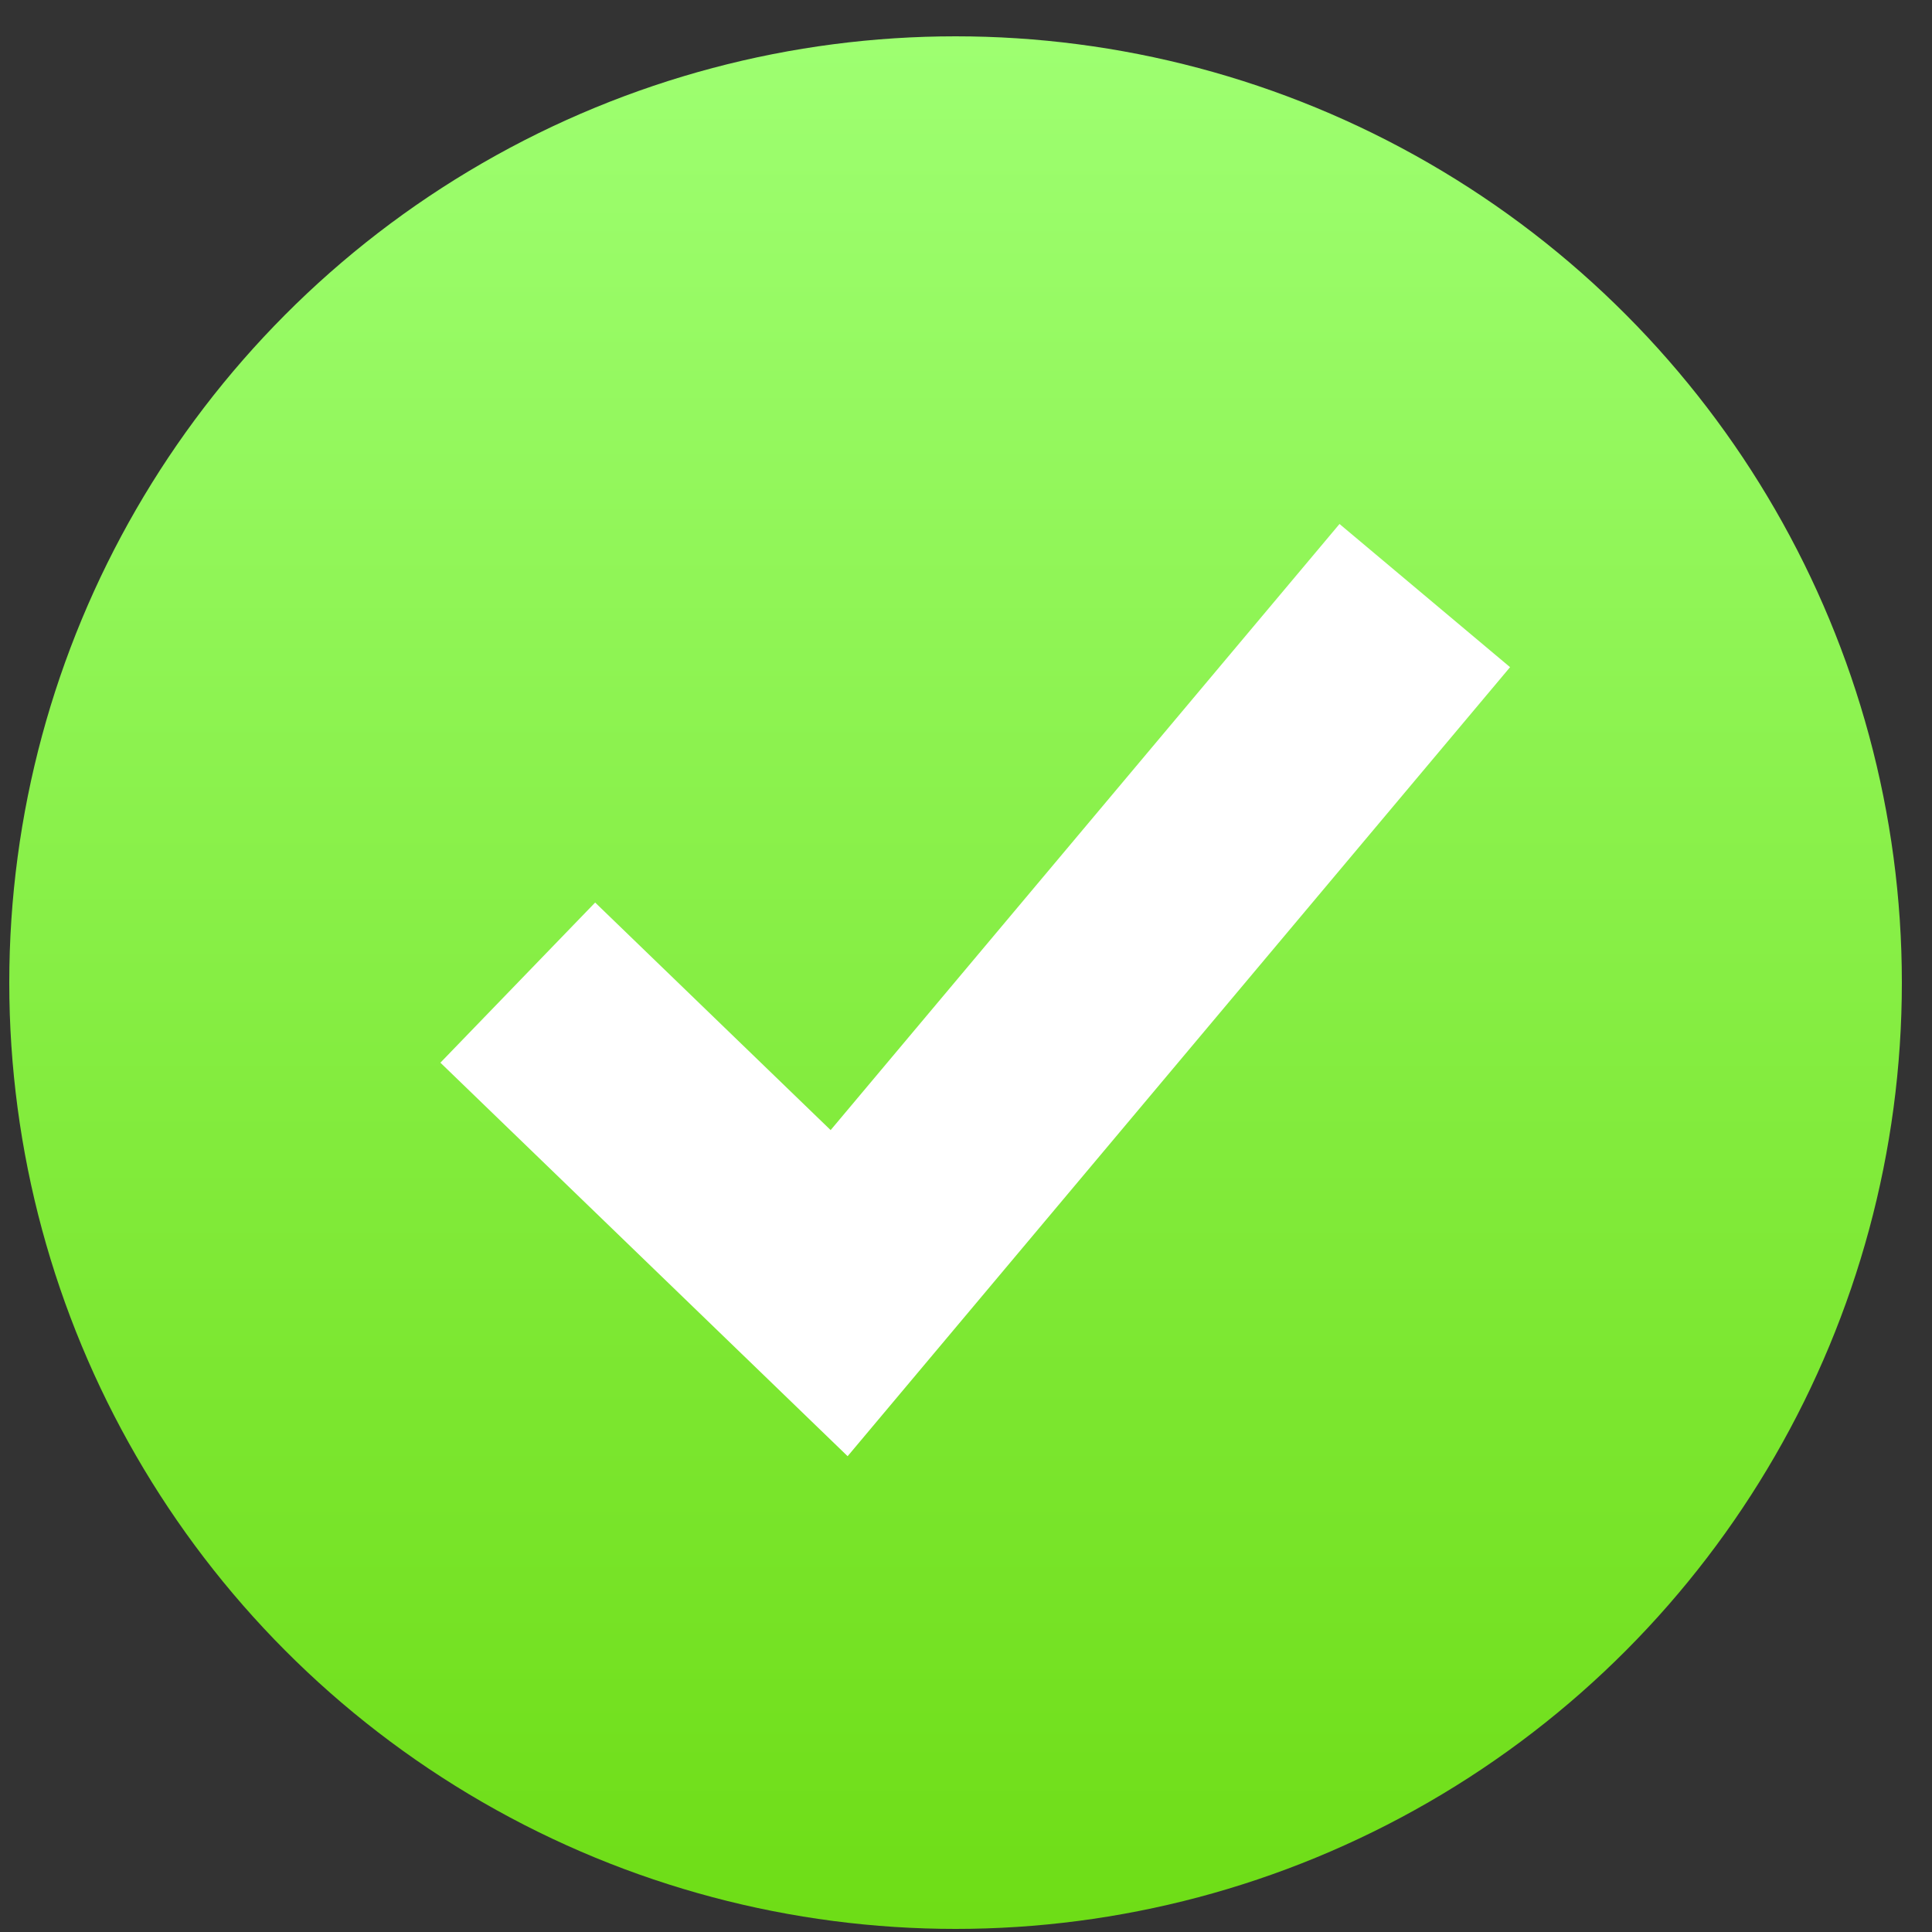
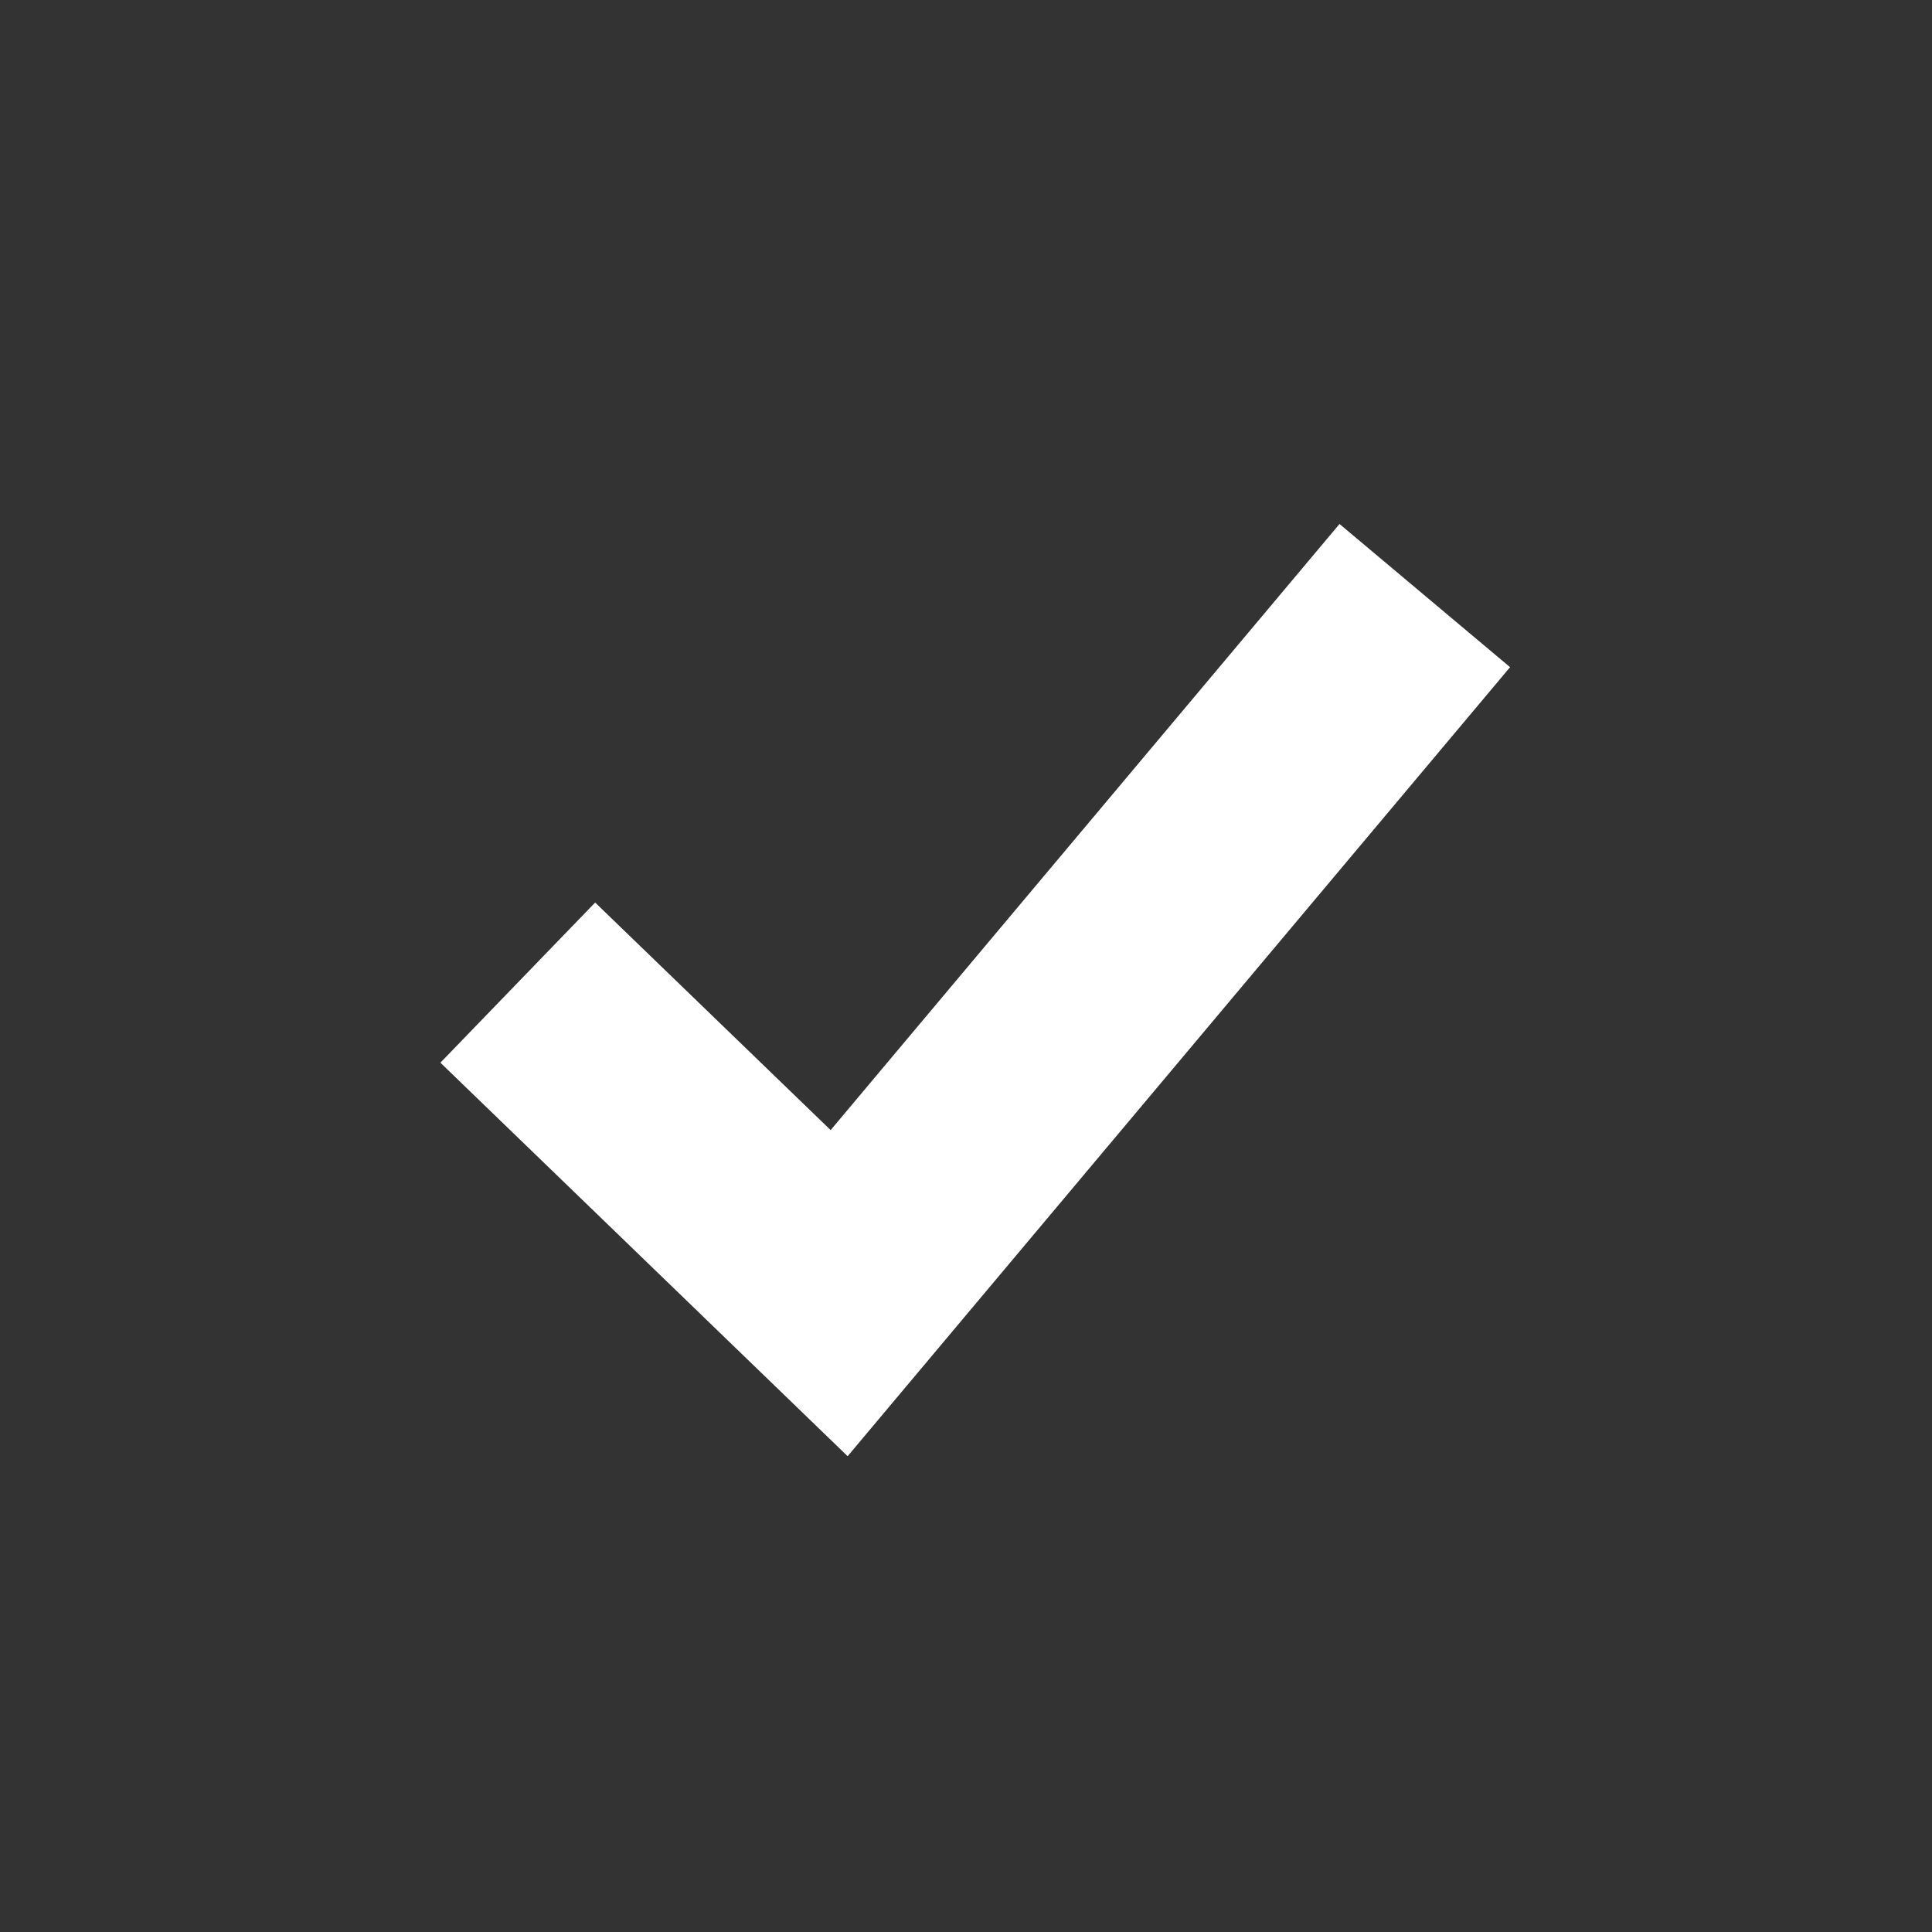
<svg xmlns="http://www.w3.org/2000/svg" width="15" height="15" viewBox="0 0 15 15" fill="none">
  <rect x="0" y="0" width="15" height="15" fill="#333333" stroke="none" />
-   <circle cx="7.419" cy="7.629" r="7.347" fill="url(#paint0_linear_1047_56)" />
  <path d="M11.062 4.624L6.515 10.04L4.02 7.629" stroke="white" stroke-width="1.729" />
  <defs>
    <linearGradient id="paint0_linear_1047_56" x1="7.419" y1="0.282" x2="7.419" y2="14.976" gradientUnits="userSpaceOnUse">
      <stop stop-color="#9EFF71" />
      <stop offset="1" stop-color="#6EDD16" />
    </linearGradient>
  </defs>
</svg>